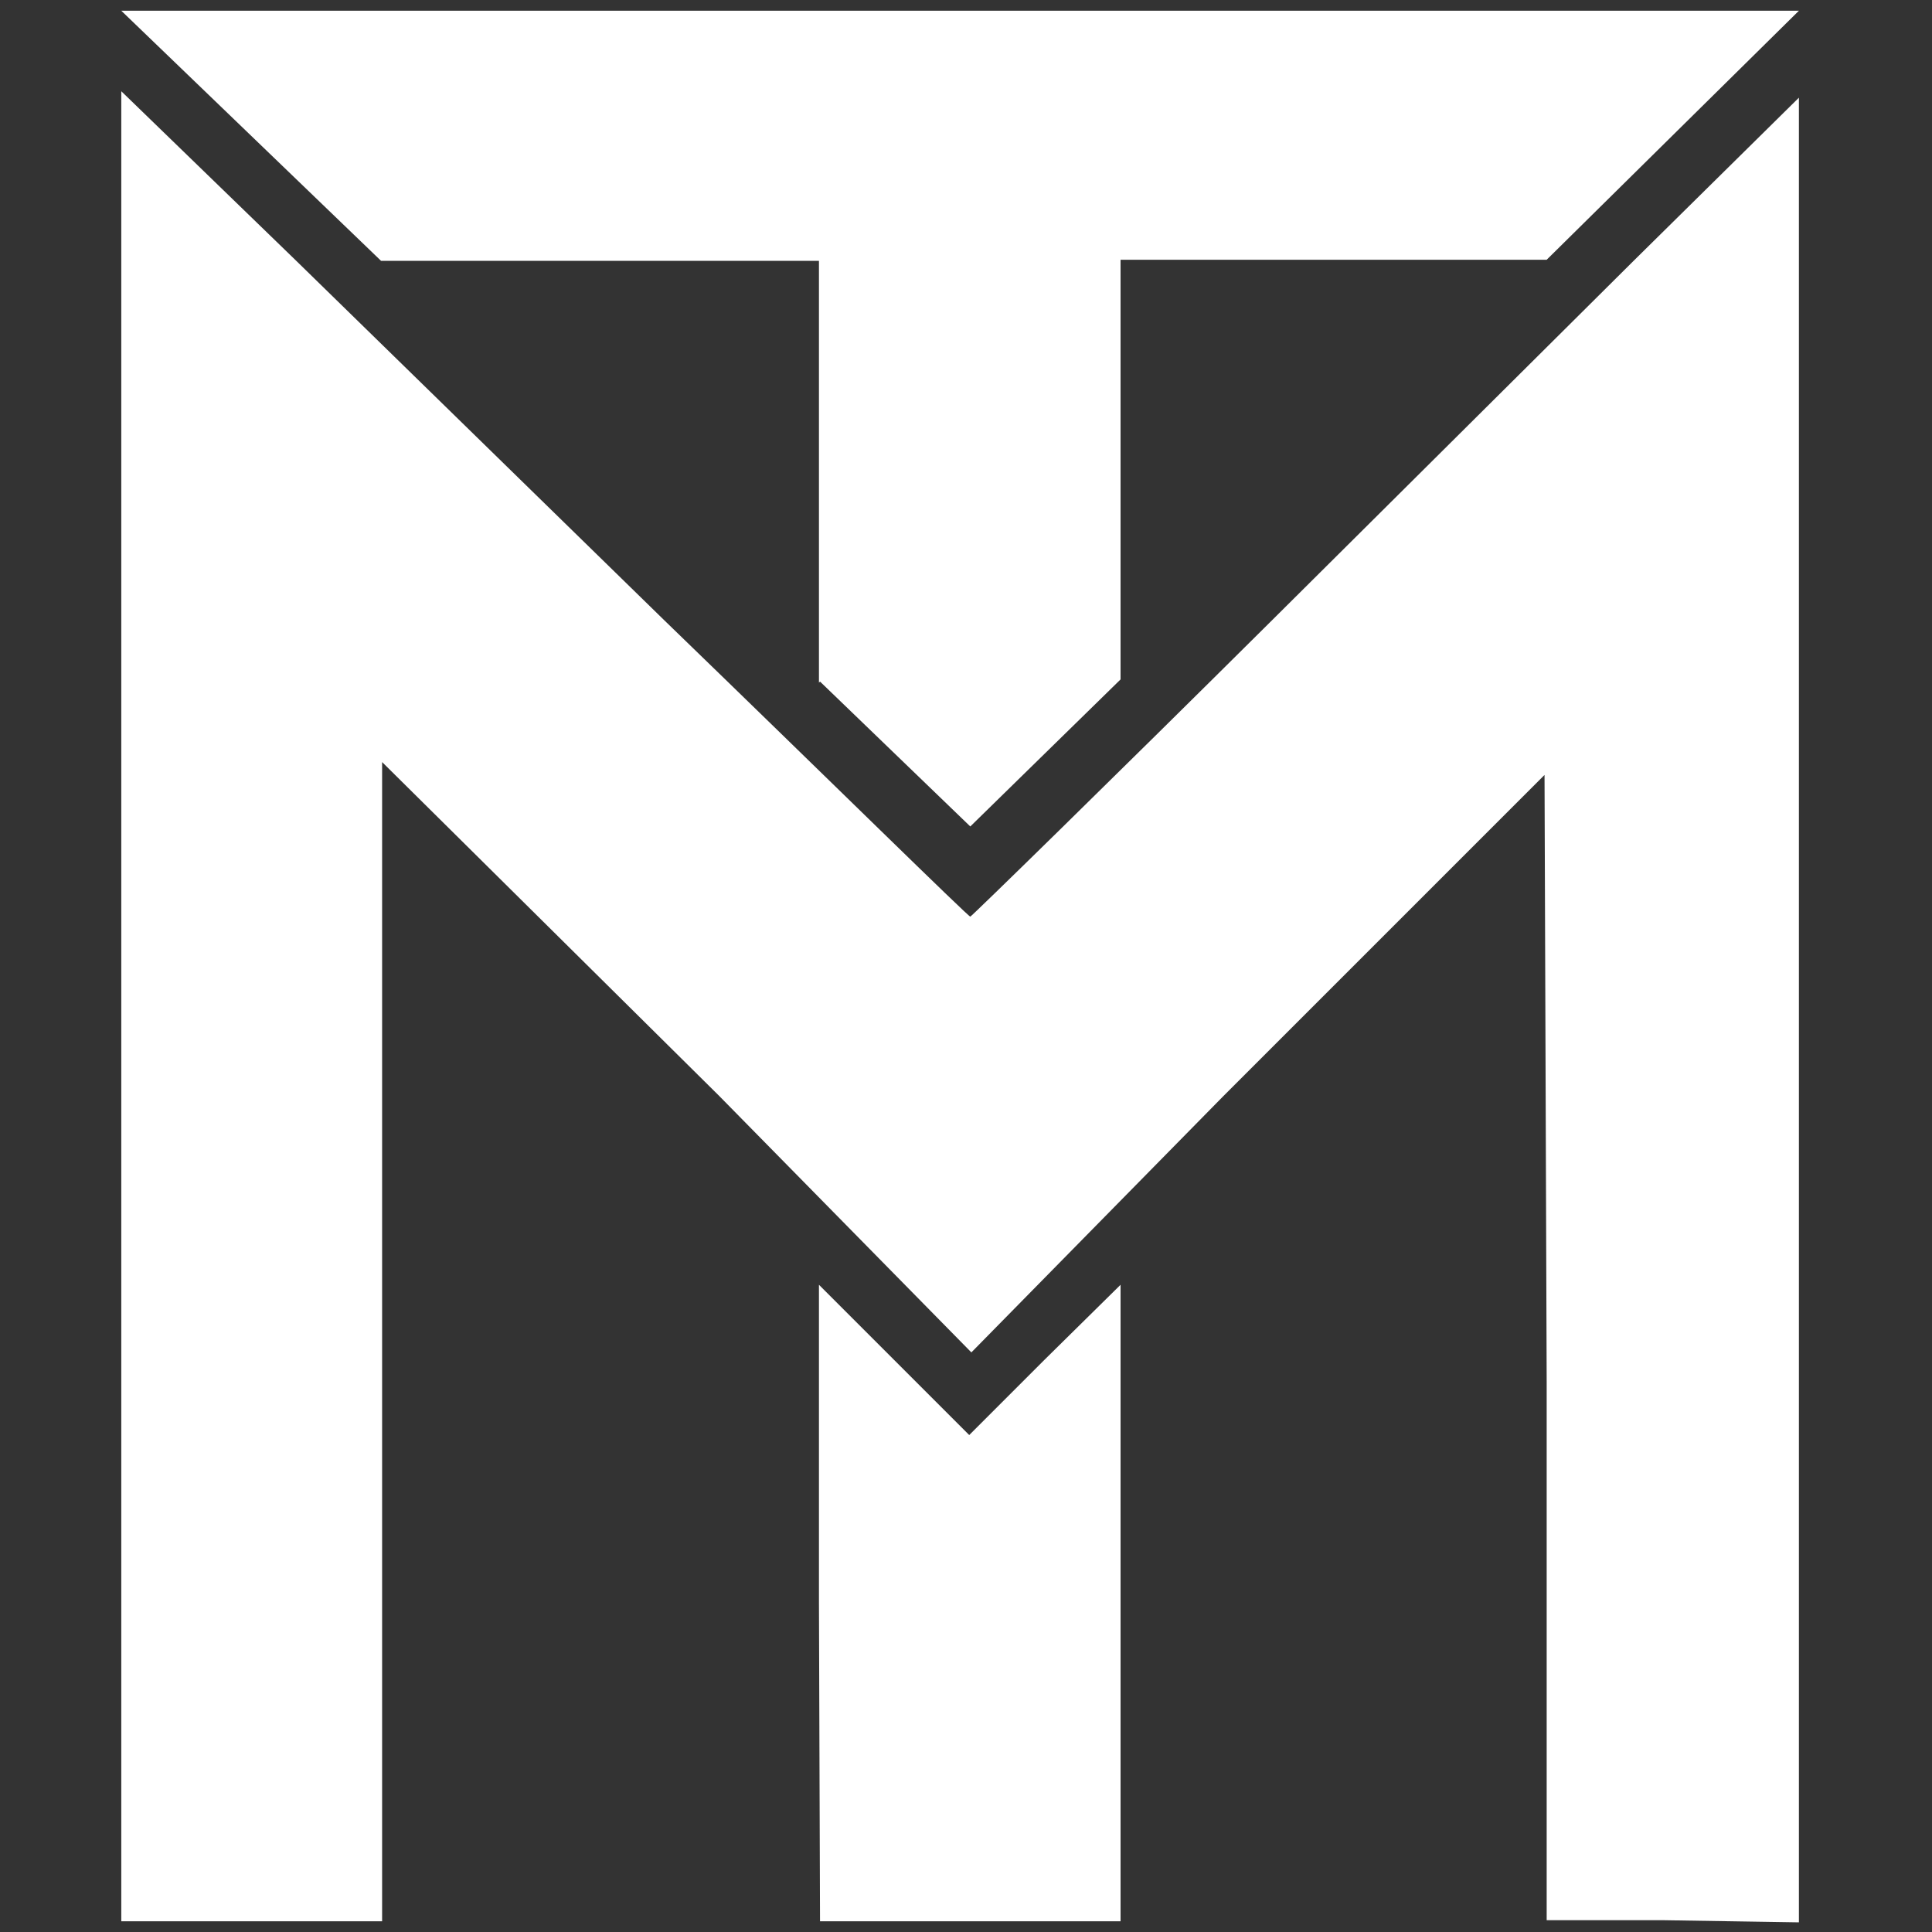
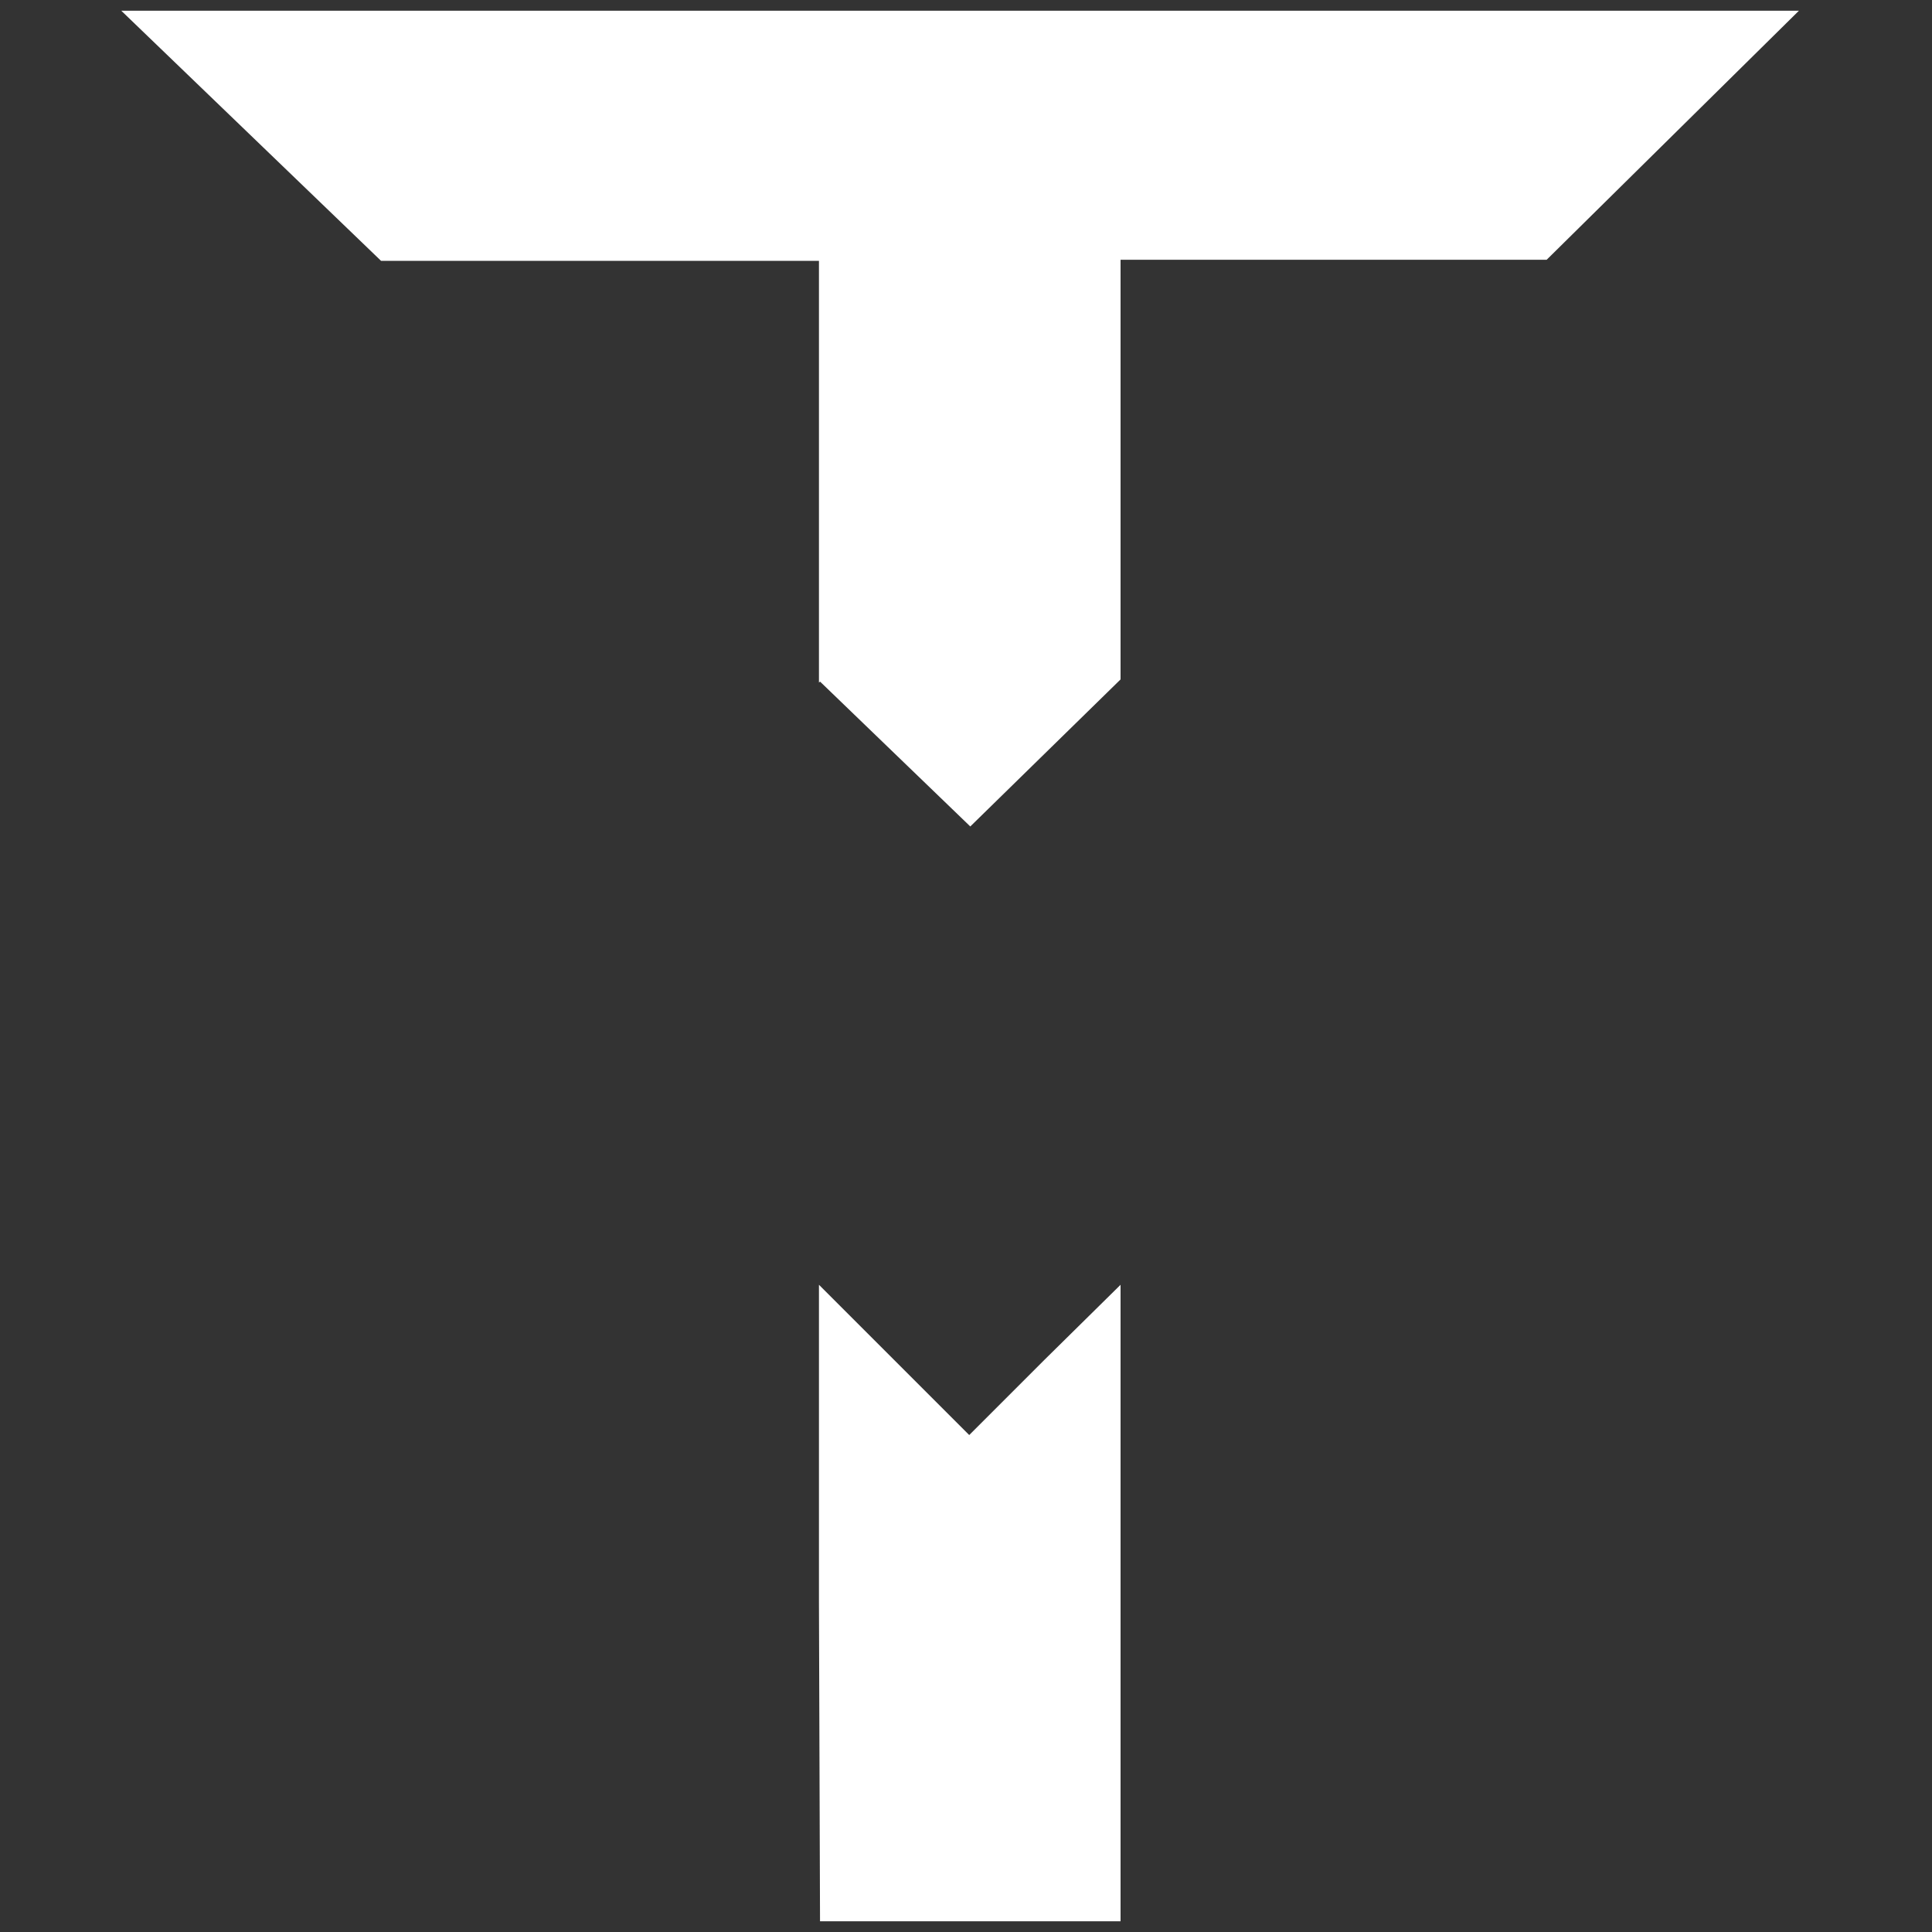
<svg xmlns="http://www.w3.org/2000/svg" width="180mm" height="180mm" viewBox="0 0 180 180">
  <rect x="0" y="0" width="180" height="180" fill="#333333" stroke="none" />
  <g fill="#fff" paint-order="markers stroke fill">
-     <path d="M11.3 104.6V8.5l16.3 15.8 34.3 33.5c15.6 15.1 28.3 27.6 28.5 27.6.1 0 12.8-12.4 28.1-27.6l33.7-33.5 15.4-15.2v170l-12.7-.2h-10.8v-50.2l-.2-56.5-30 30L90.5 126 67 102.1 35.6 71v108H11.3z" />
    <path d="M76.3 149.3v-29.6l7 7 7 7 7-7 7.1-7V179h-28zM76.3 63.6V24.3H35.5L11.3 1h156.3l-23.5 23.2h-39.7v39.1l-14 13.7-14-13.5z" />
  </g>
</svg>